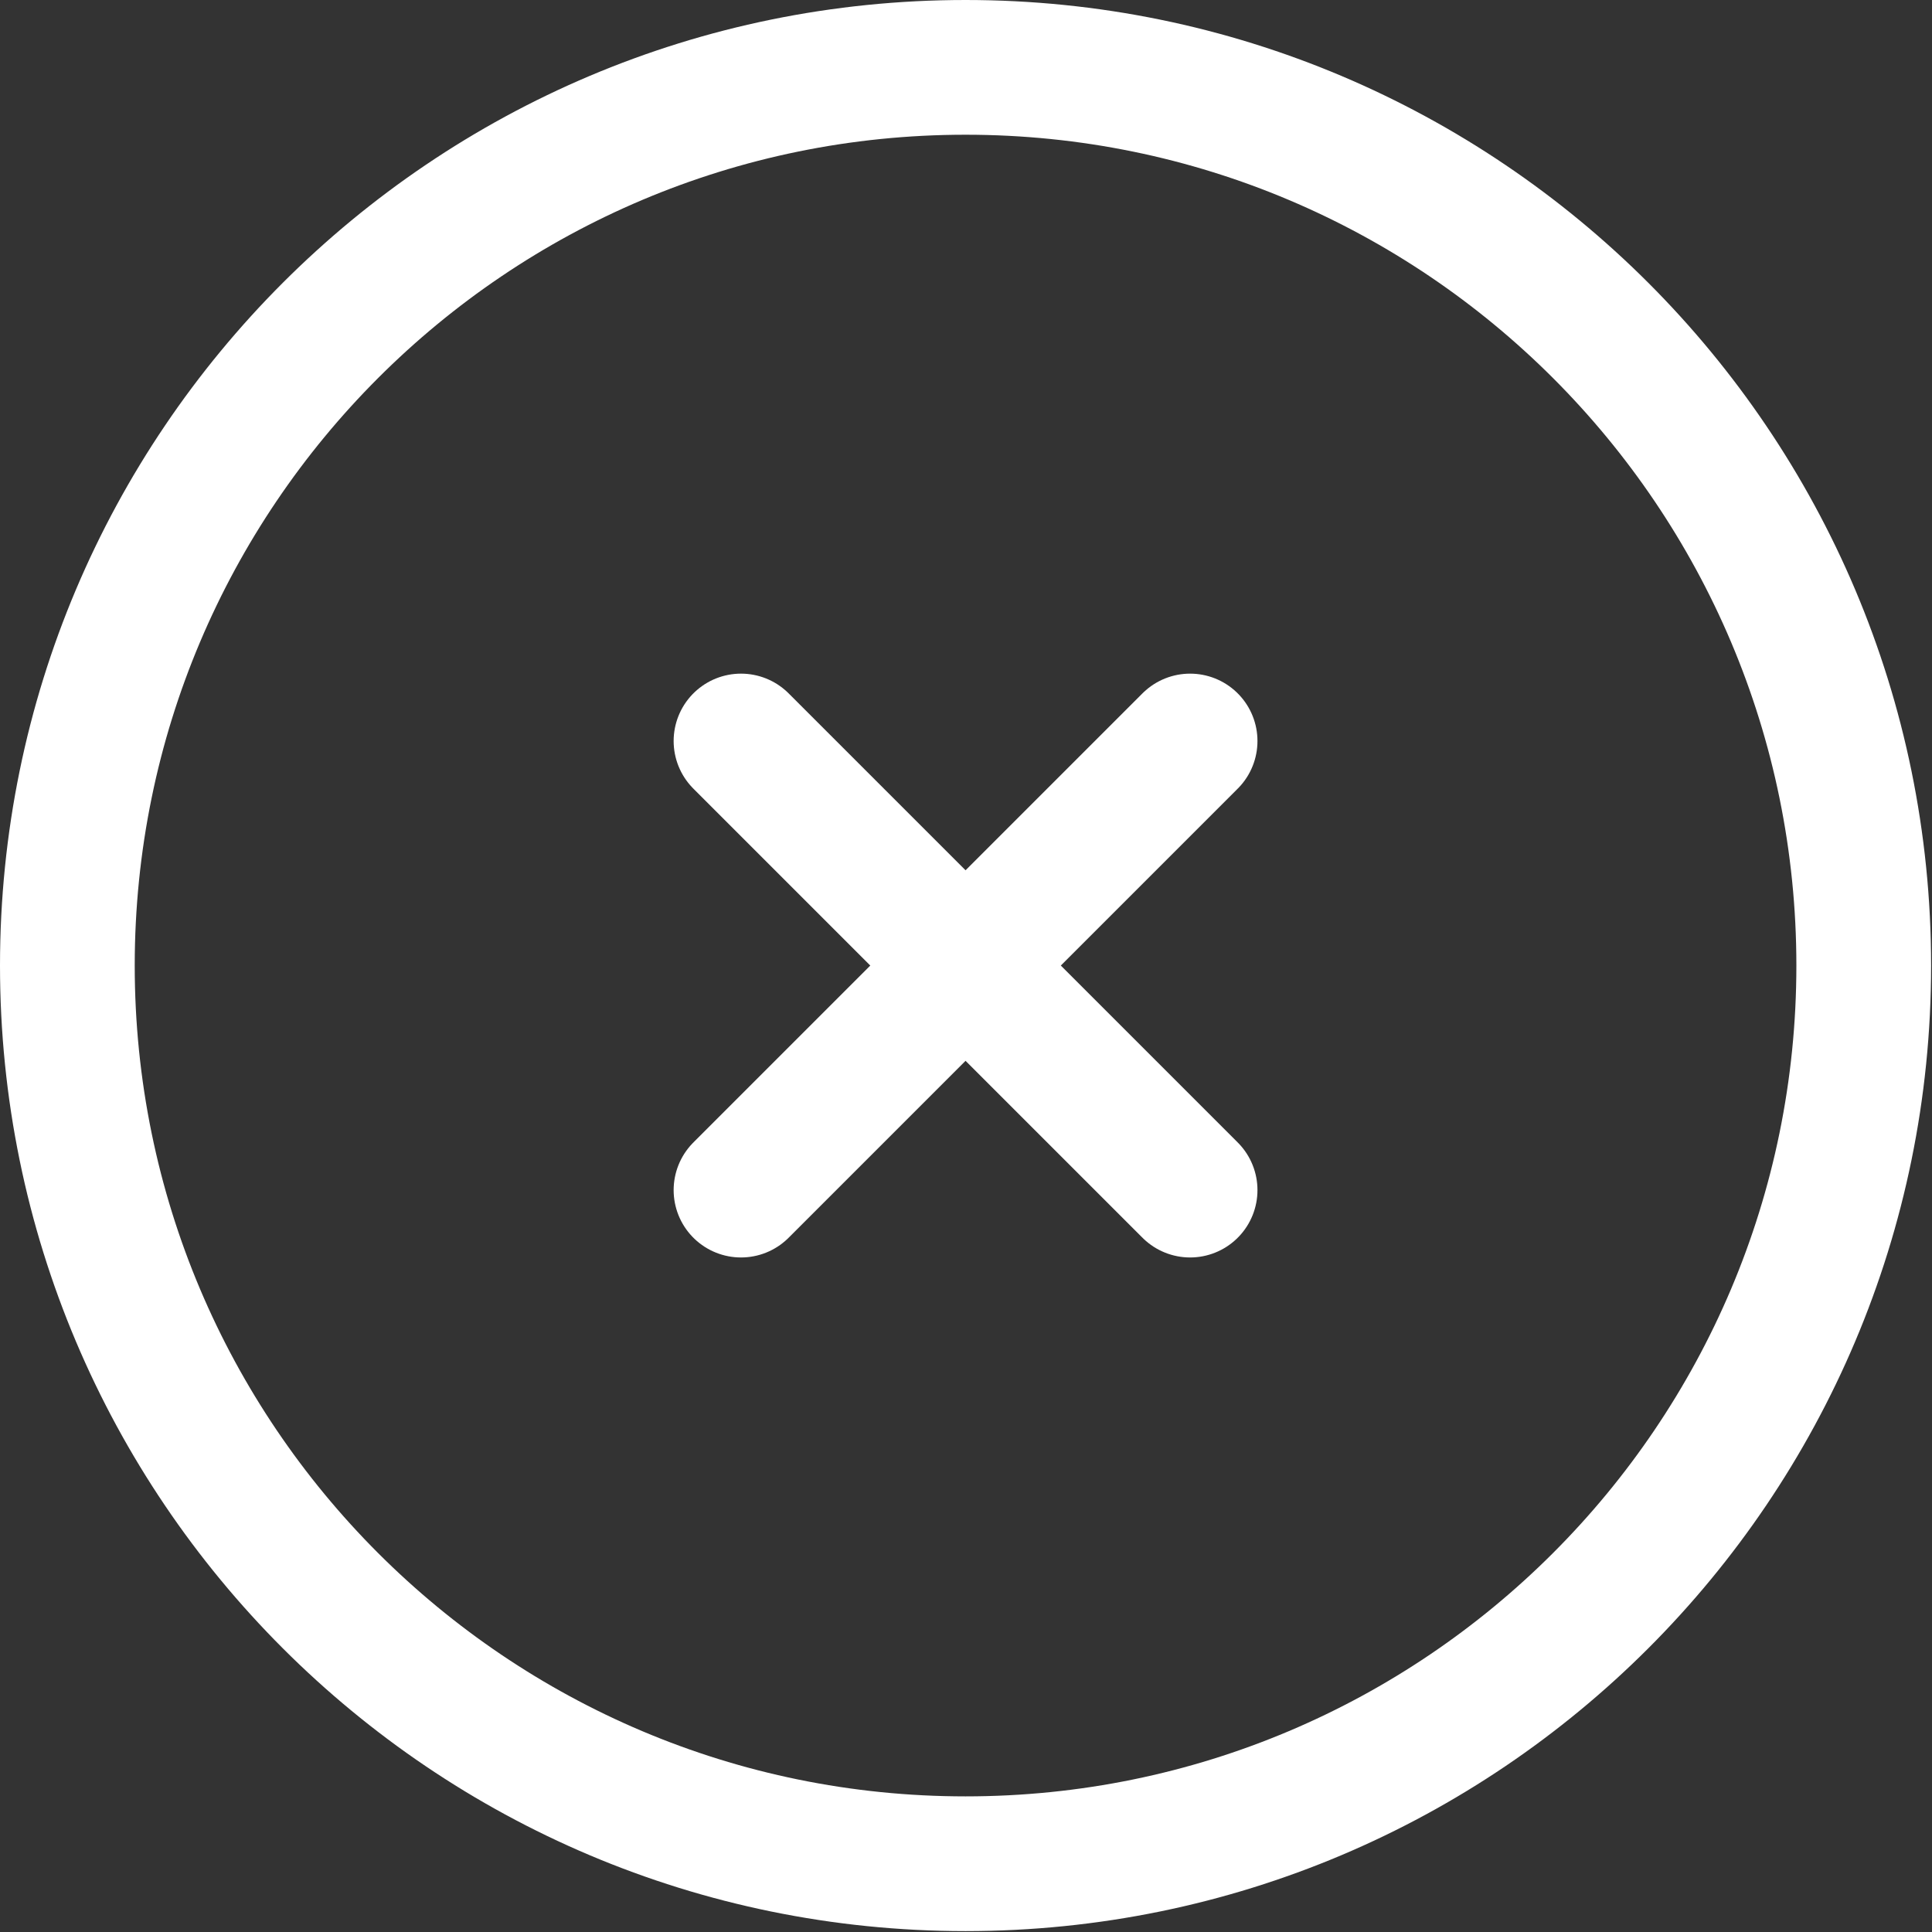
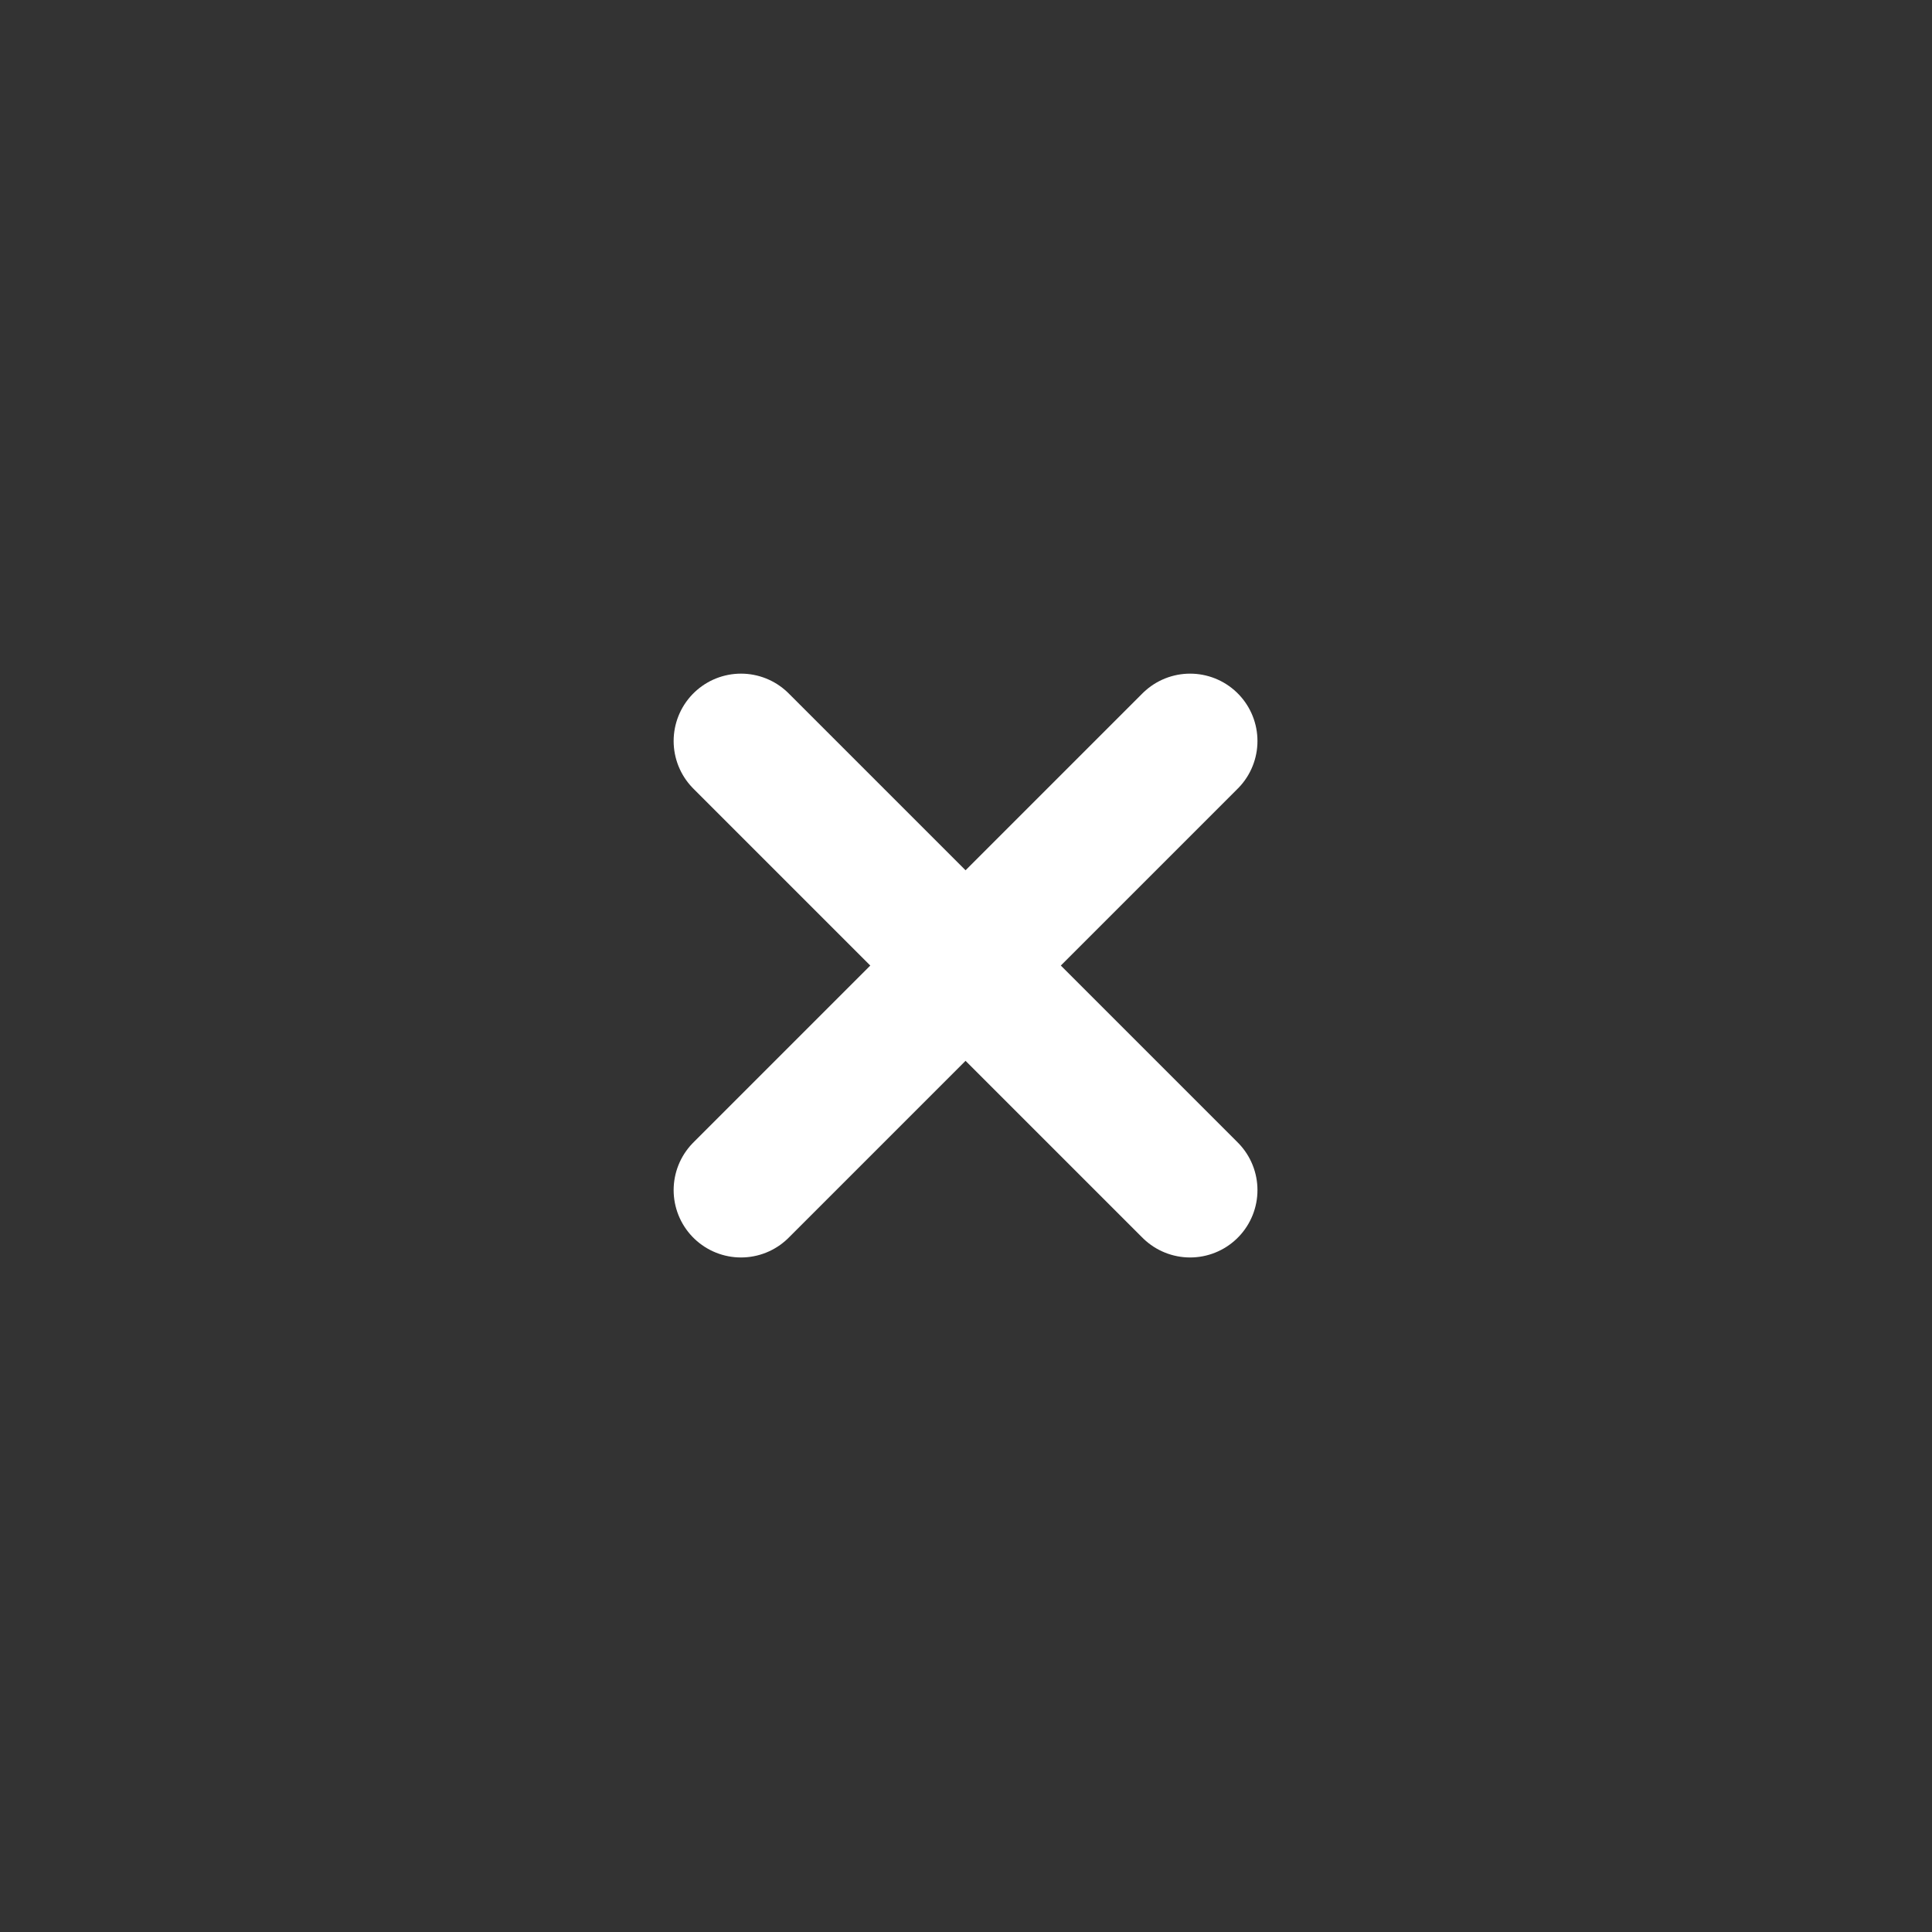
<svg xmlns="http://www.w3.org/2000/svg" width="717" height="717" viewBox="0 0 717 717" fill="none">
  <rect x="0" y="0" width="717" height="717" fill="#333333" stroke="none" />
-   <path d="M358.333 691.667C542.428 691.667 691.667 542.428 691.667 358.333C691.667 174.238 542.428 25 358.333 25C174.238 25 25 174.238 25 358.333C25 542.428 174.238 691.667 358.333 691.667Z" stroke="white" stroke-width="50" />
  <path d="M441.667 275.001L275 441.667M275 275L441.667 441.667" stroke="white" stroke-width="50" stroke-linecap="round" />
</svg>